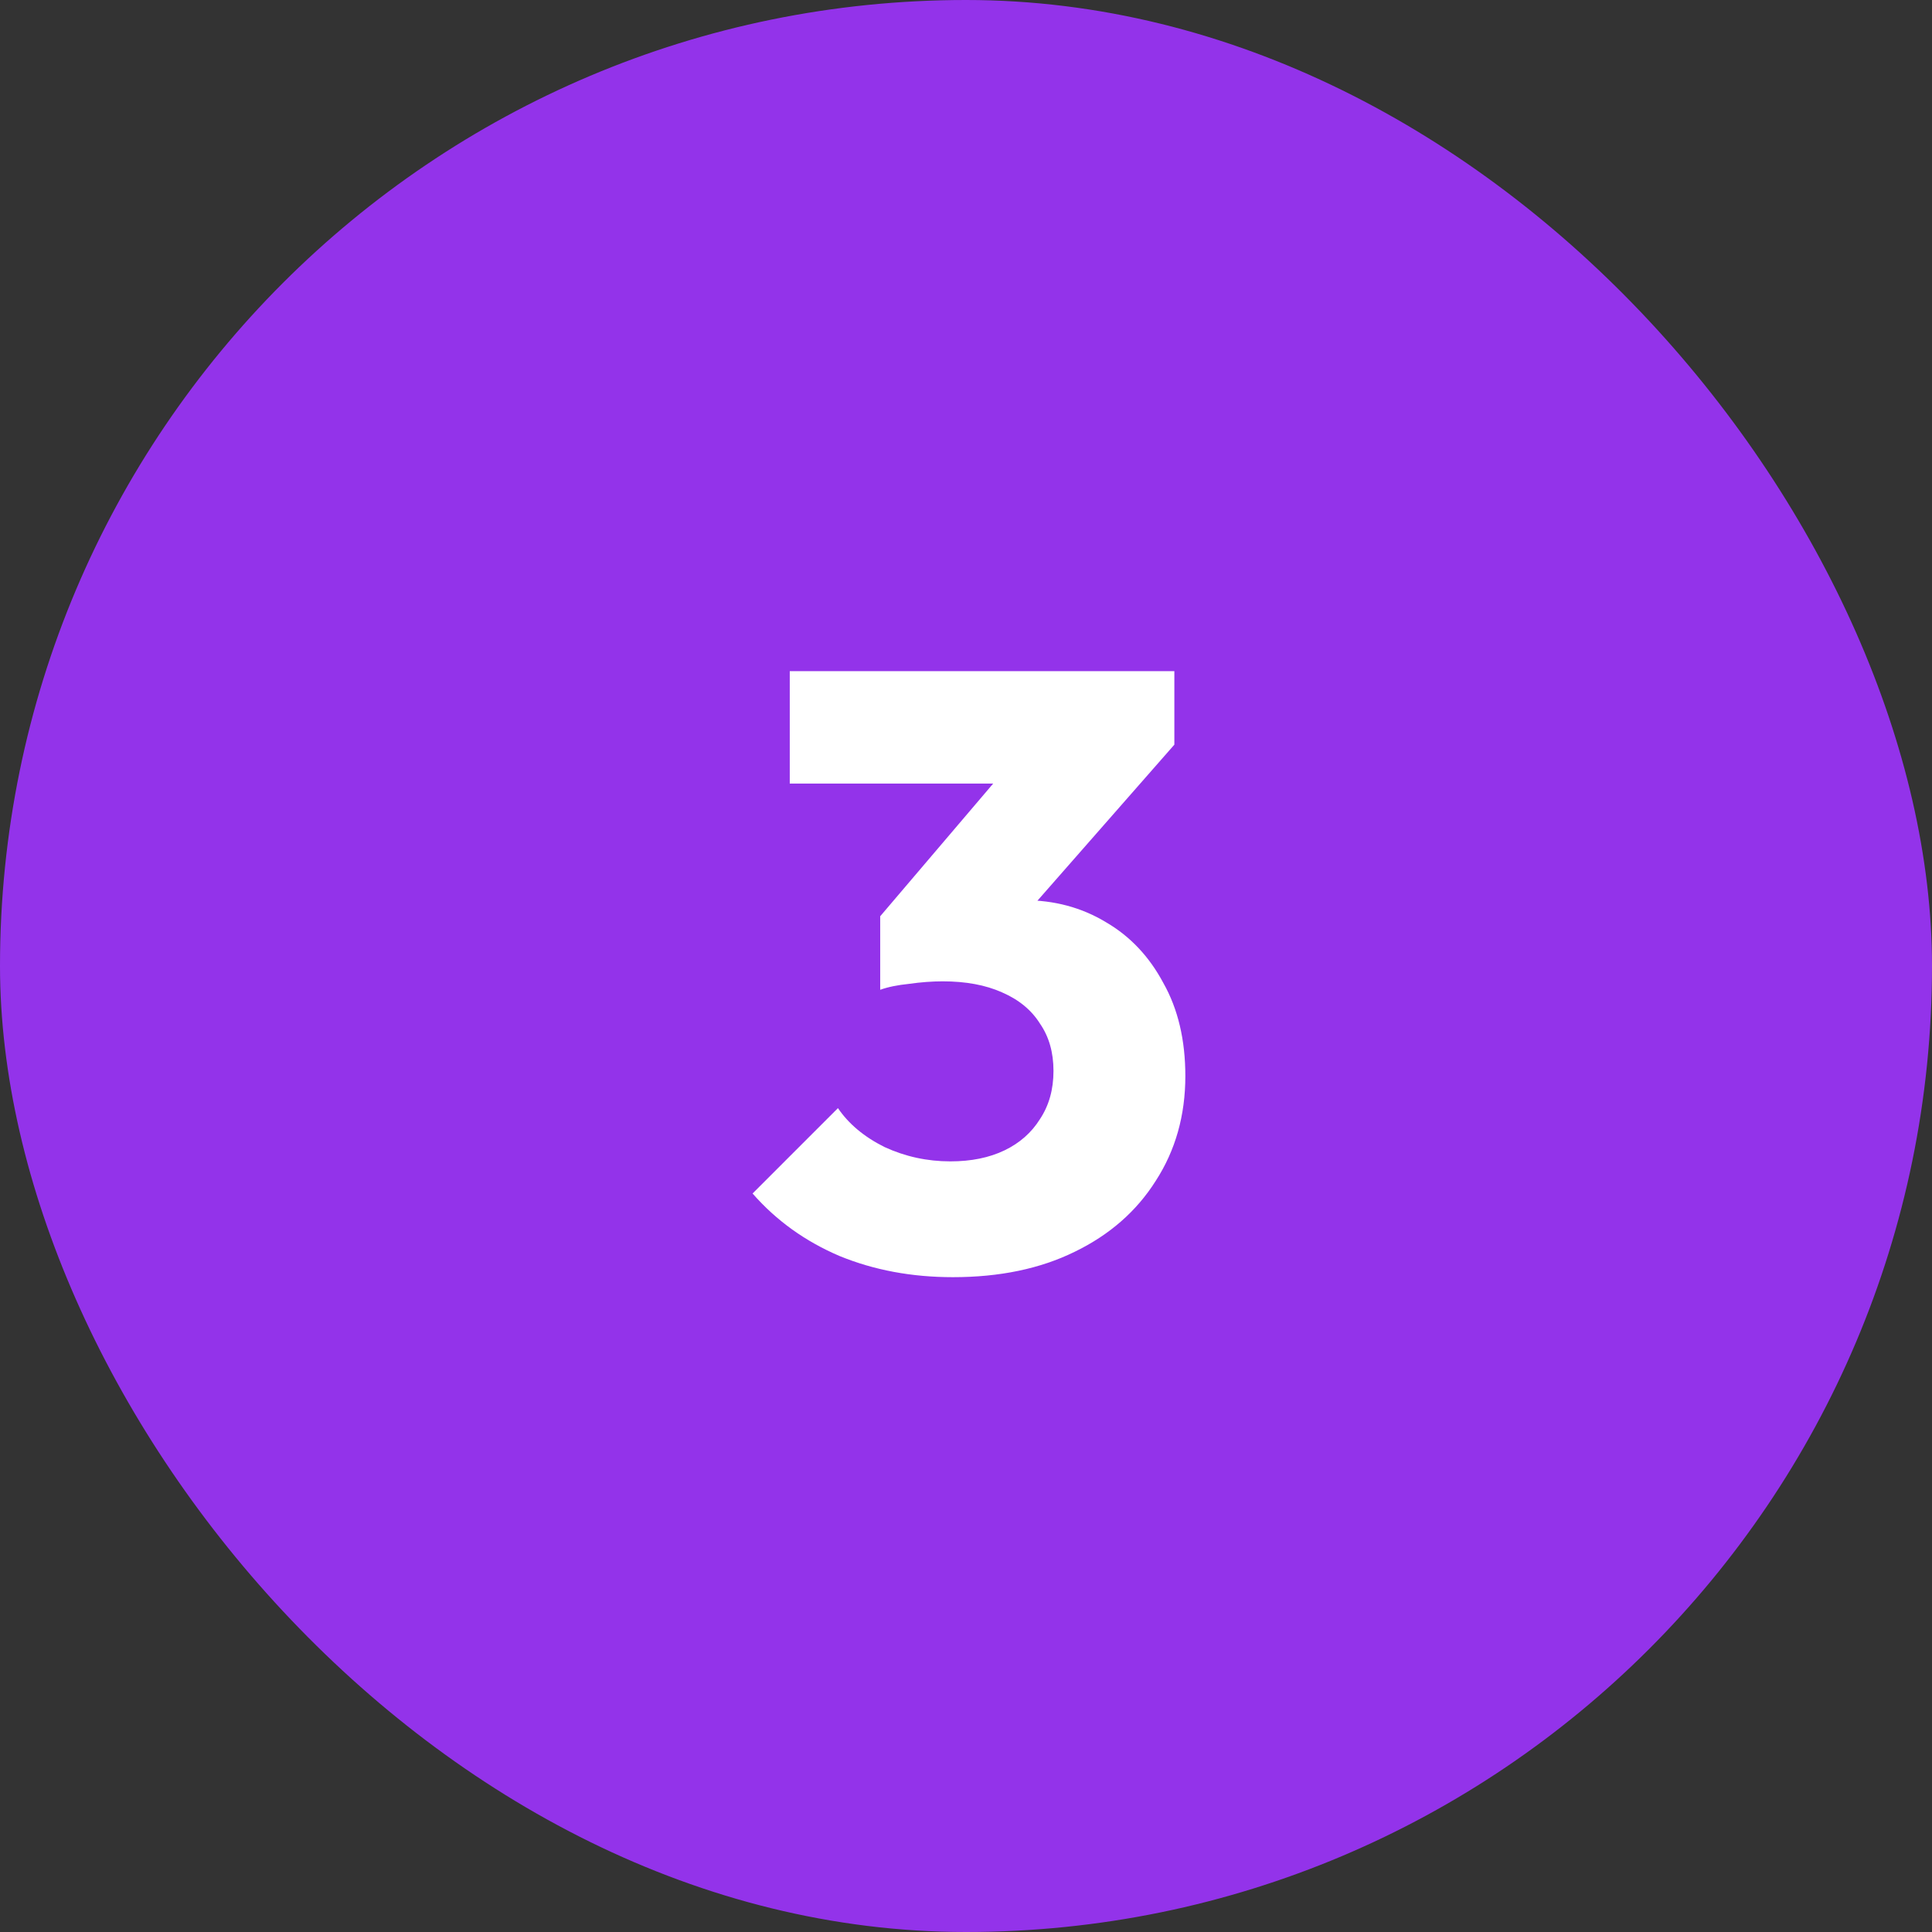
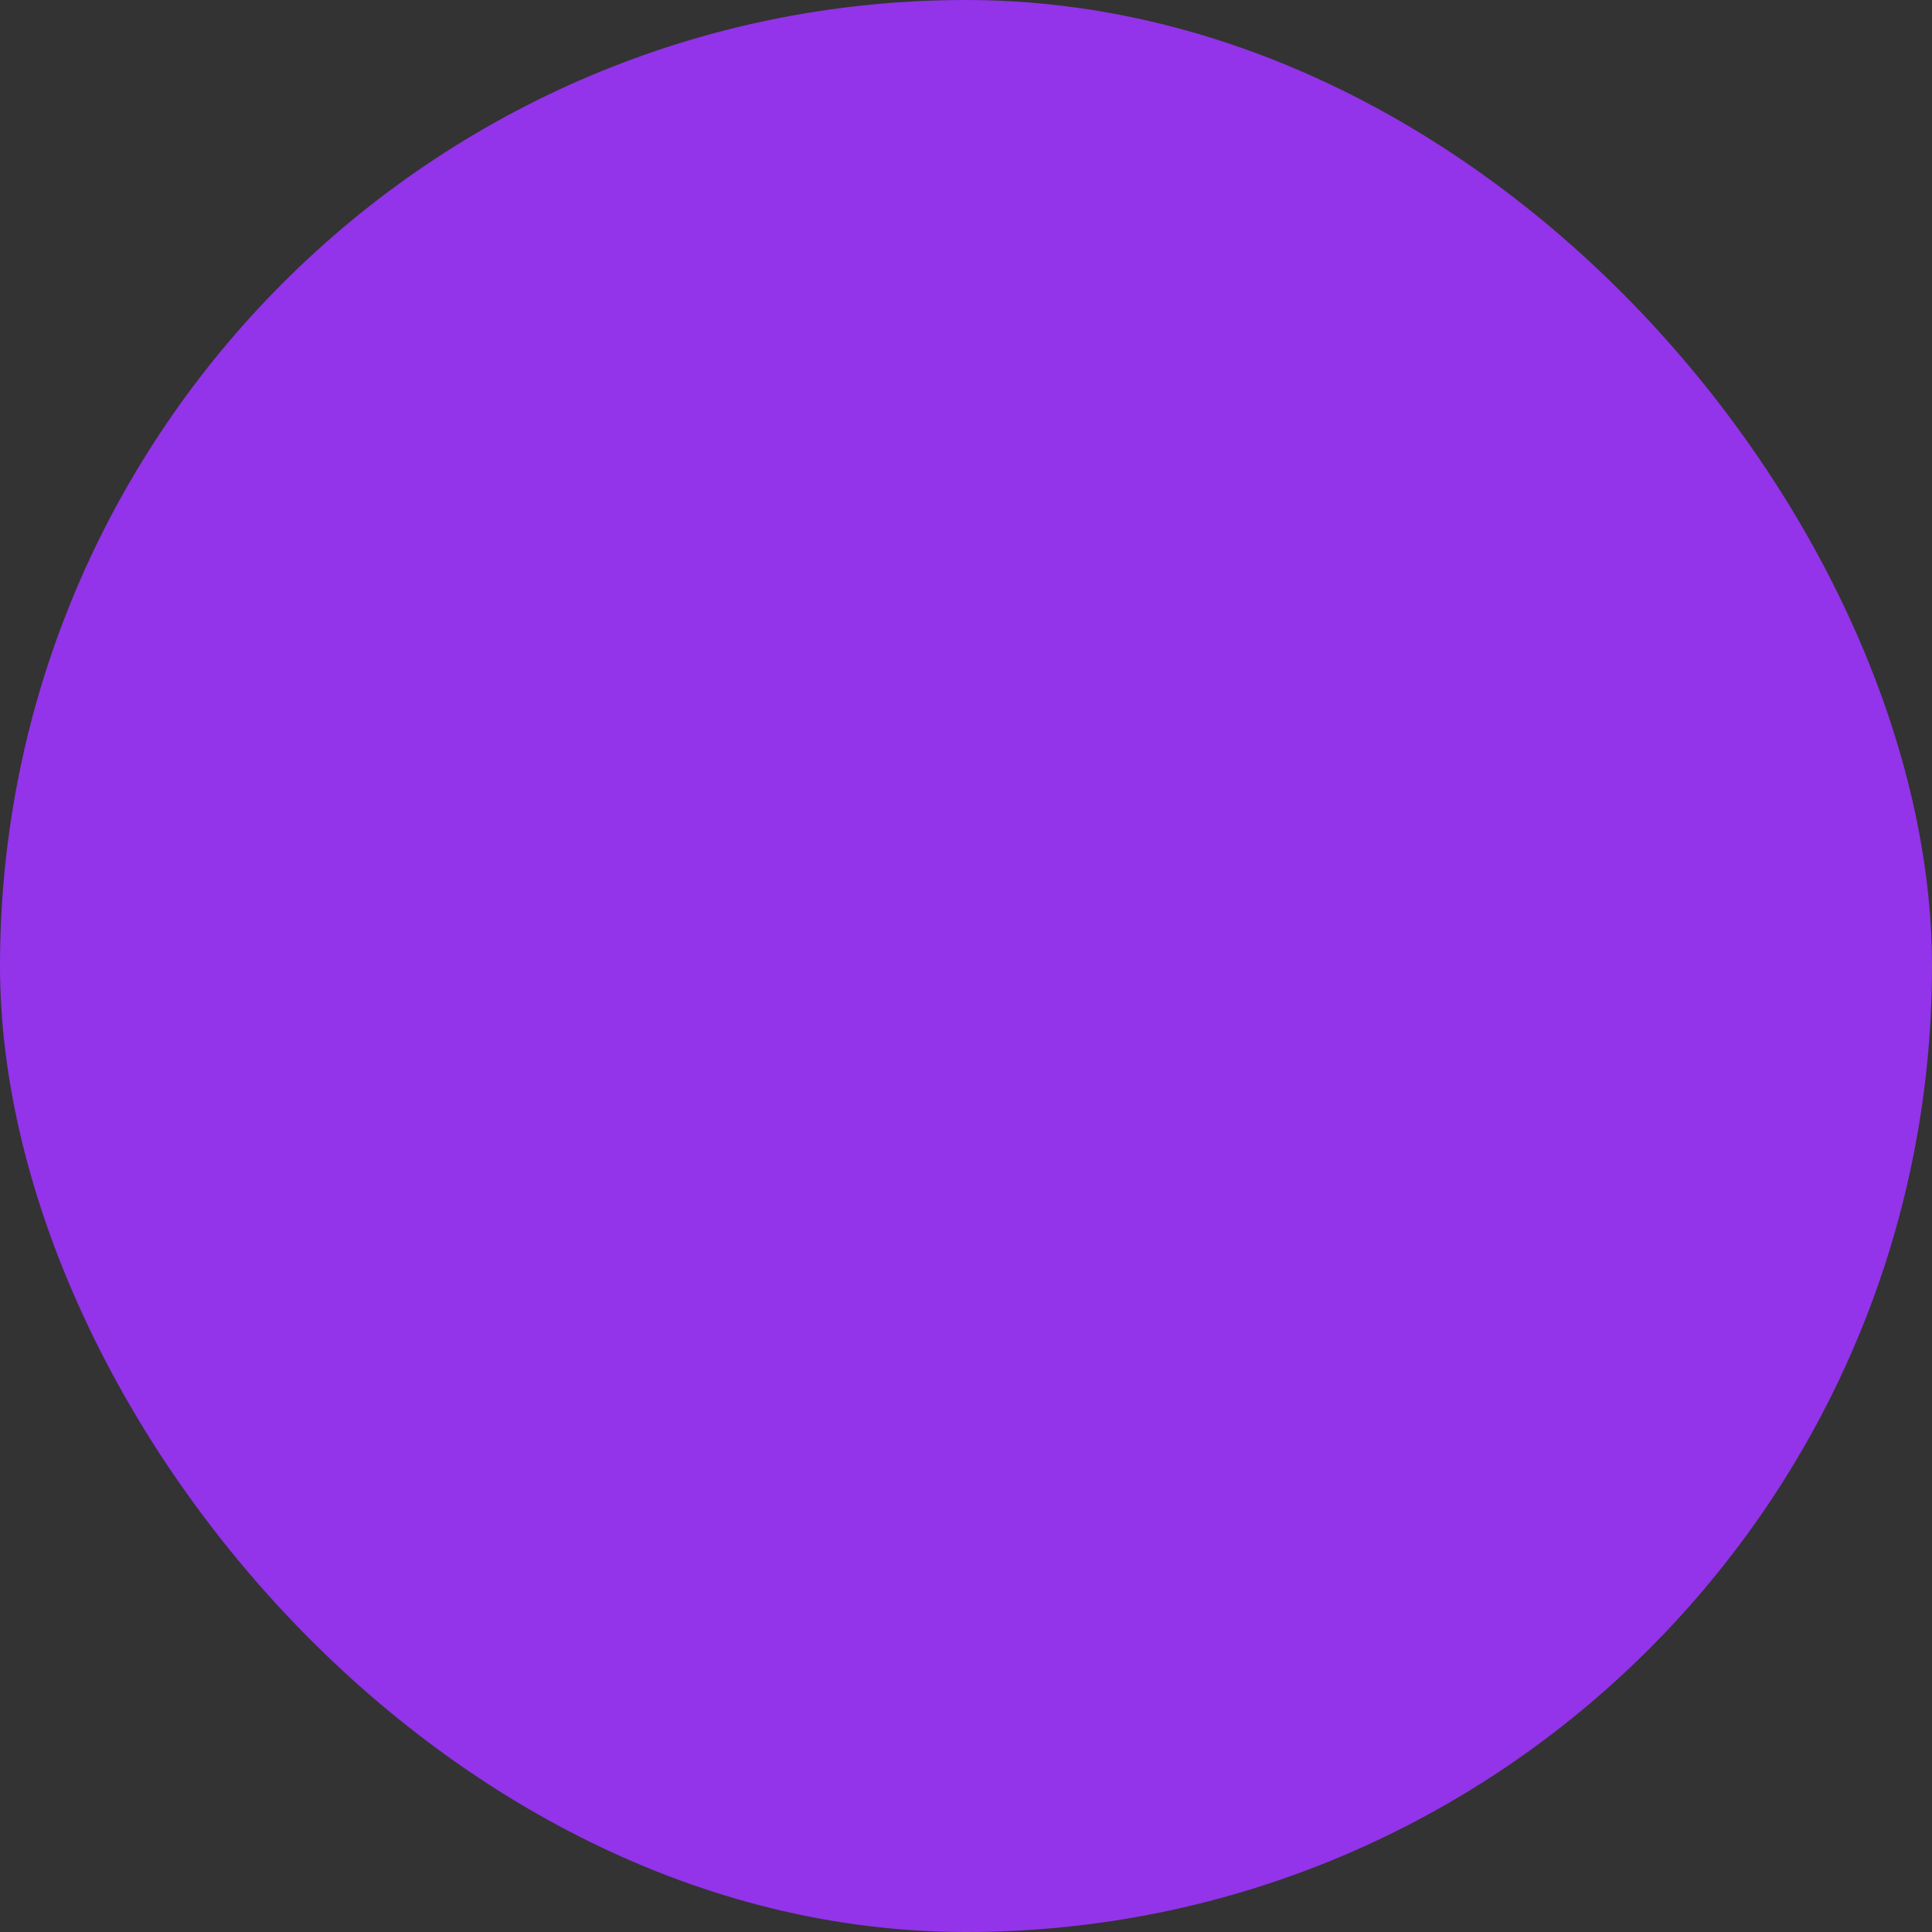
<svg xmlns="http://www.w3.org/2000/svg" width="32" height="32" viewBox="0 0 32 32" fill="none">
  <rect x="0" y="0" width="32" height="32" fill="#333333" stroke="none" />
  <rect width="32" height="32" rx="16" fill="#9333EA" />
-   <path d="M15.783 21.154C15.101 21.154 14.476 21.037 13.907 20.804C13.337 20.561 12.857 20.216 12.465 19.768L13.879 18.354C14.056 18.615 14.313 18.83 14.649 18.998C14.994 19.157 15.358 19.236 15.741 19.236C16.086 19.236 16.385 19.175 16.637 19.054C16.889 18.933 17.085 18.76 17.225 18.536C17.374 18.312 17.449 18.046 17.449 17.738C17.449 17.43 17.374 17.169 17.225 16.954C17.085 16.73 16.875 16.557 16.595 16.436C16.324 16.315 15.997 16.254 15.615 16.254C15.437 16.254 15.251 16.268 15.055 16.296C14.868 16.315 14.709 16.347 14.579 16.394L15.545 15.176C15.806 15.101 16.053 15.041 16.287 14.994C16.529 14.938 16.753 14.91 16.959 14.91C17.463 14.91 17.915 15.031 18.317 15.274C18.718 15.507 19.035 15.843 19.269 16.282C19.511 16.711 19.633 17.225 19.633 17.822C19.633 18.475 19.469 19.054 19.143 19.558C18.825 20.062 18.377 20.454 17.799 20.734C17.229 21.014 16.557 21.154 15.783 21.154ZM14.579 16.394V15.176L16.987 12.348L19.451 12.334L16.945 15.19L14.579 16.394ZM13.081 12.978V11.116H19.451V12.334L17.729 12.978H13.081Z" fill="white" />
</svg>